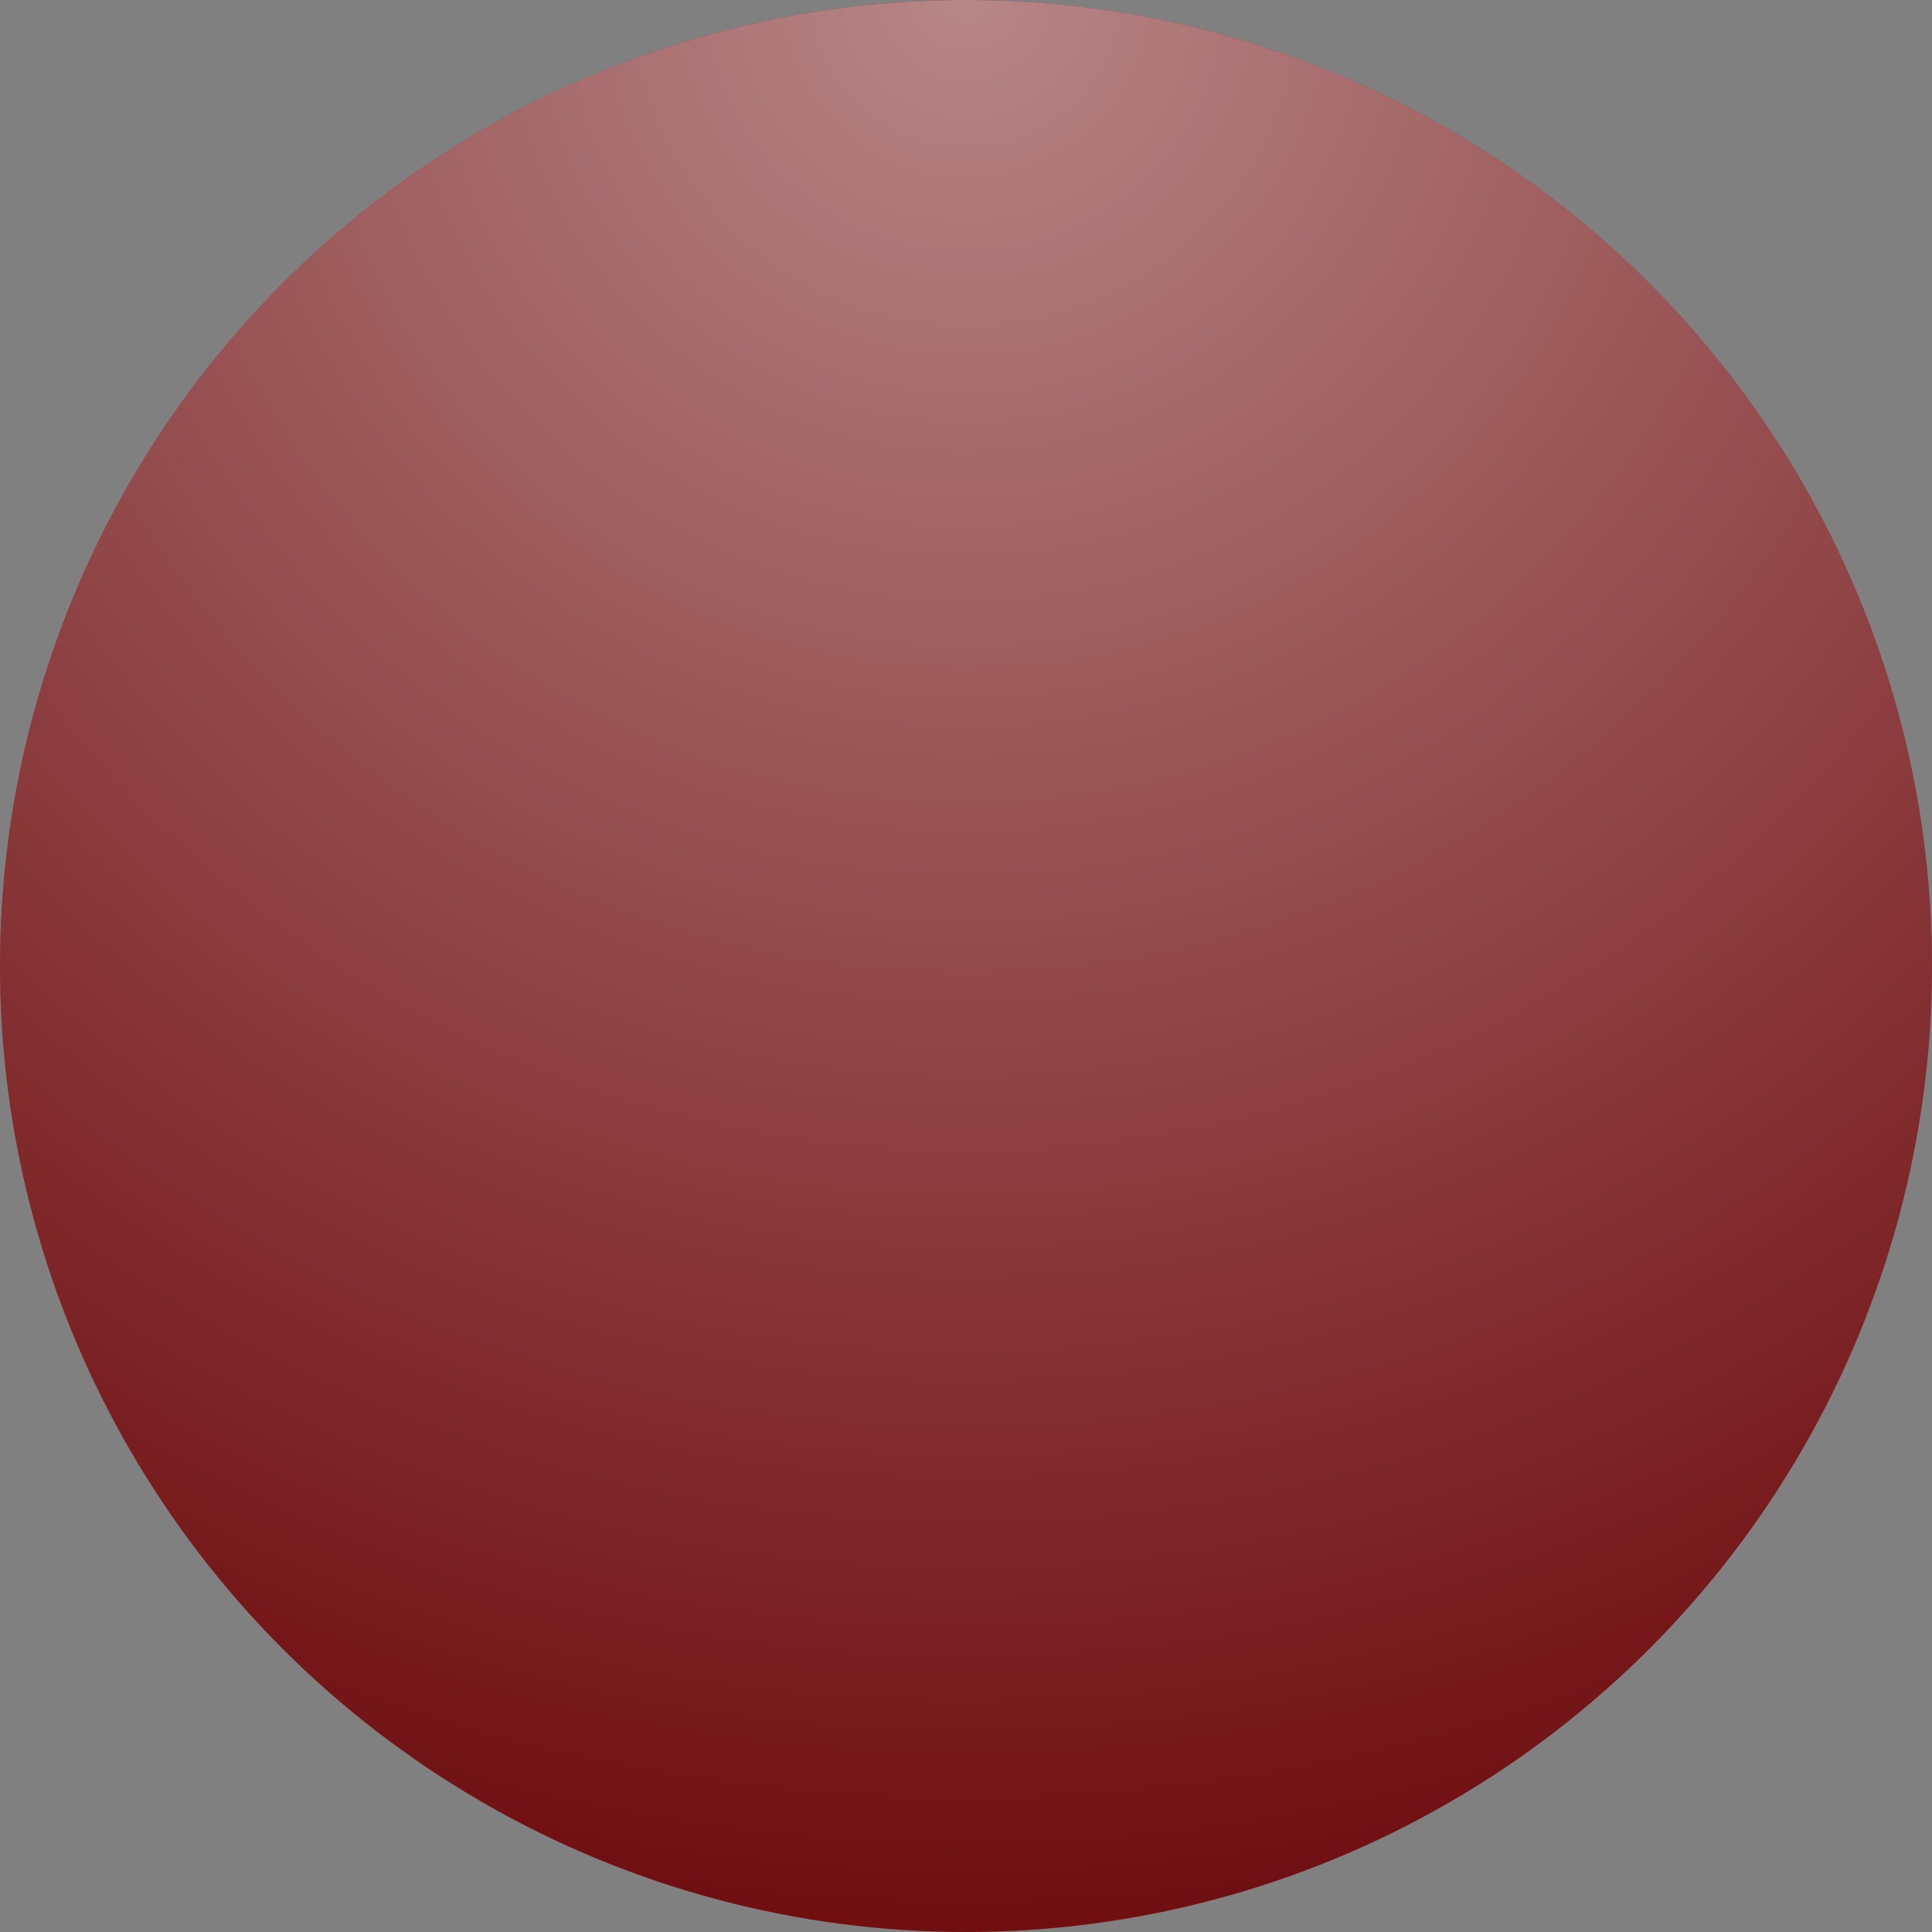
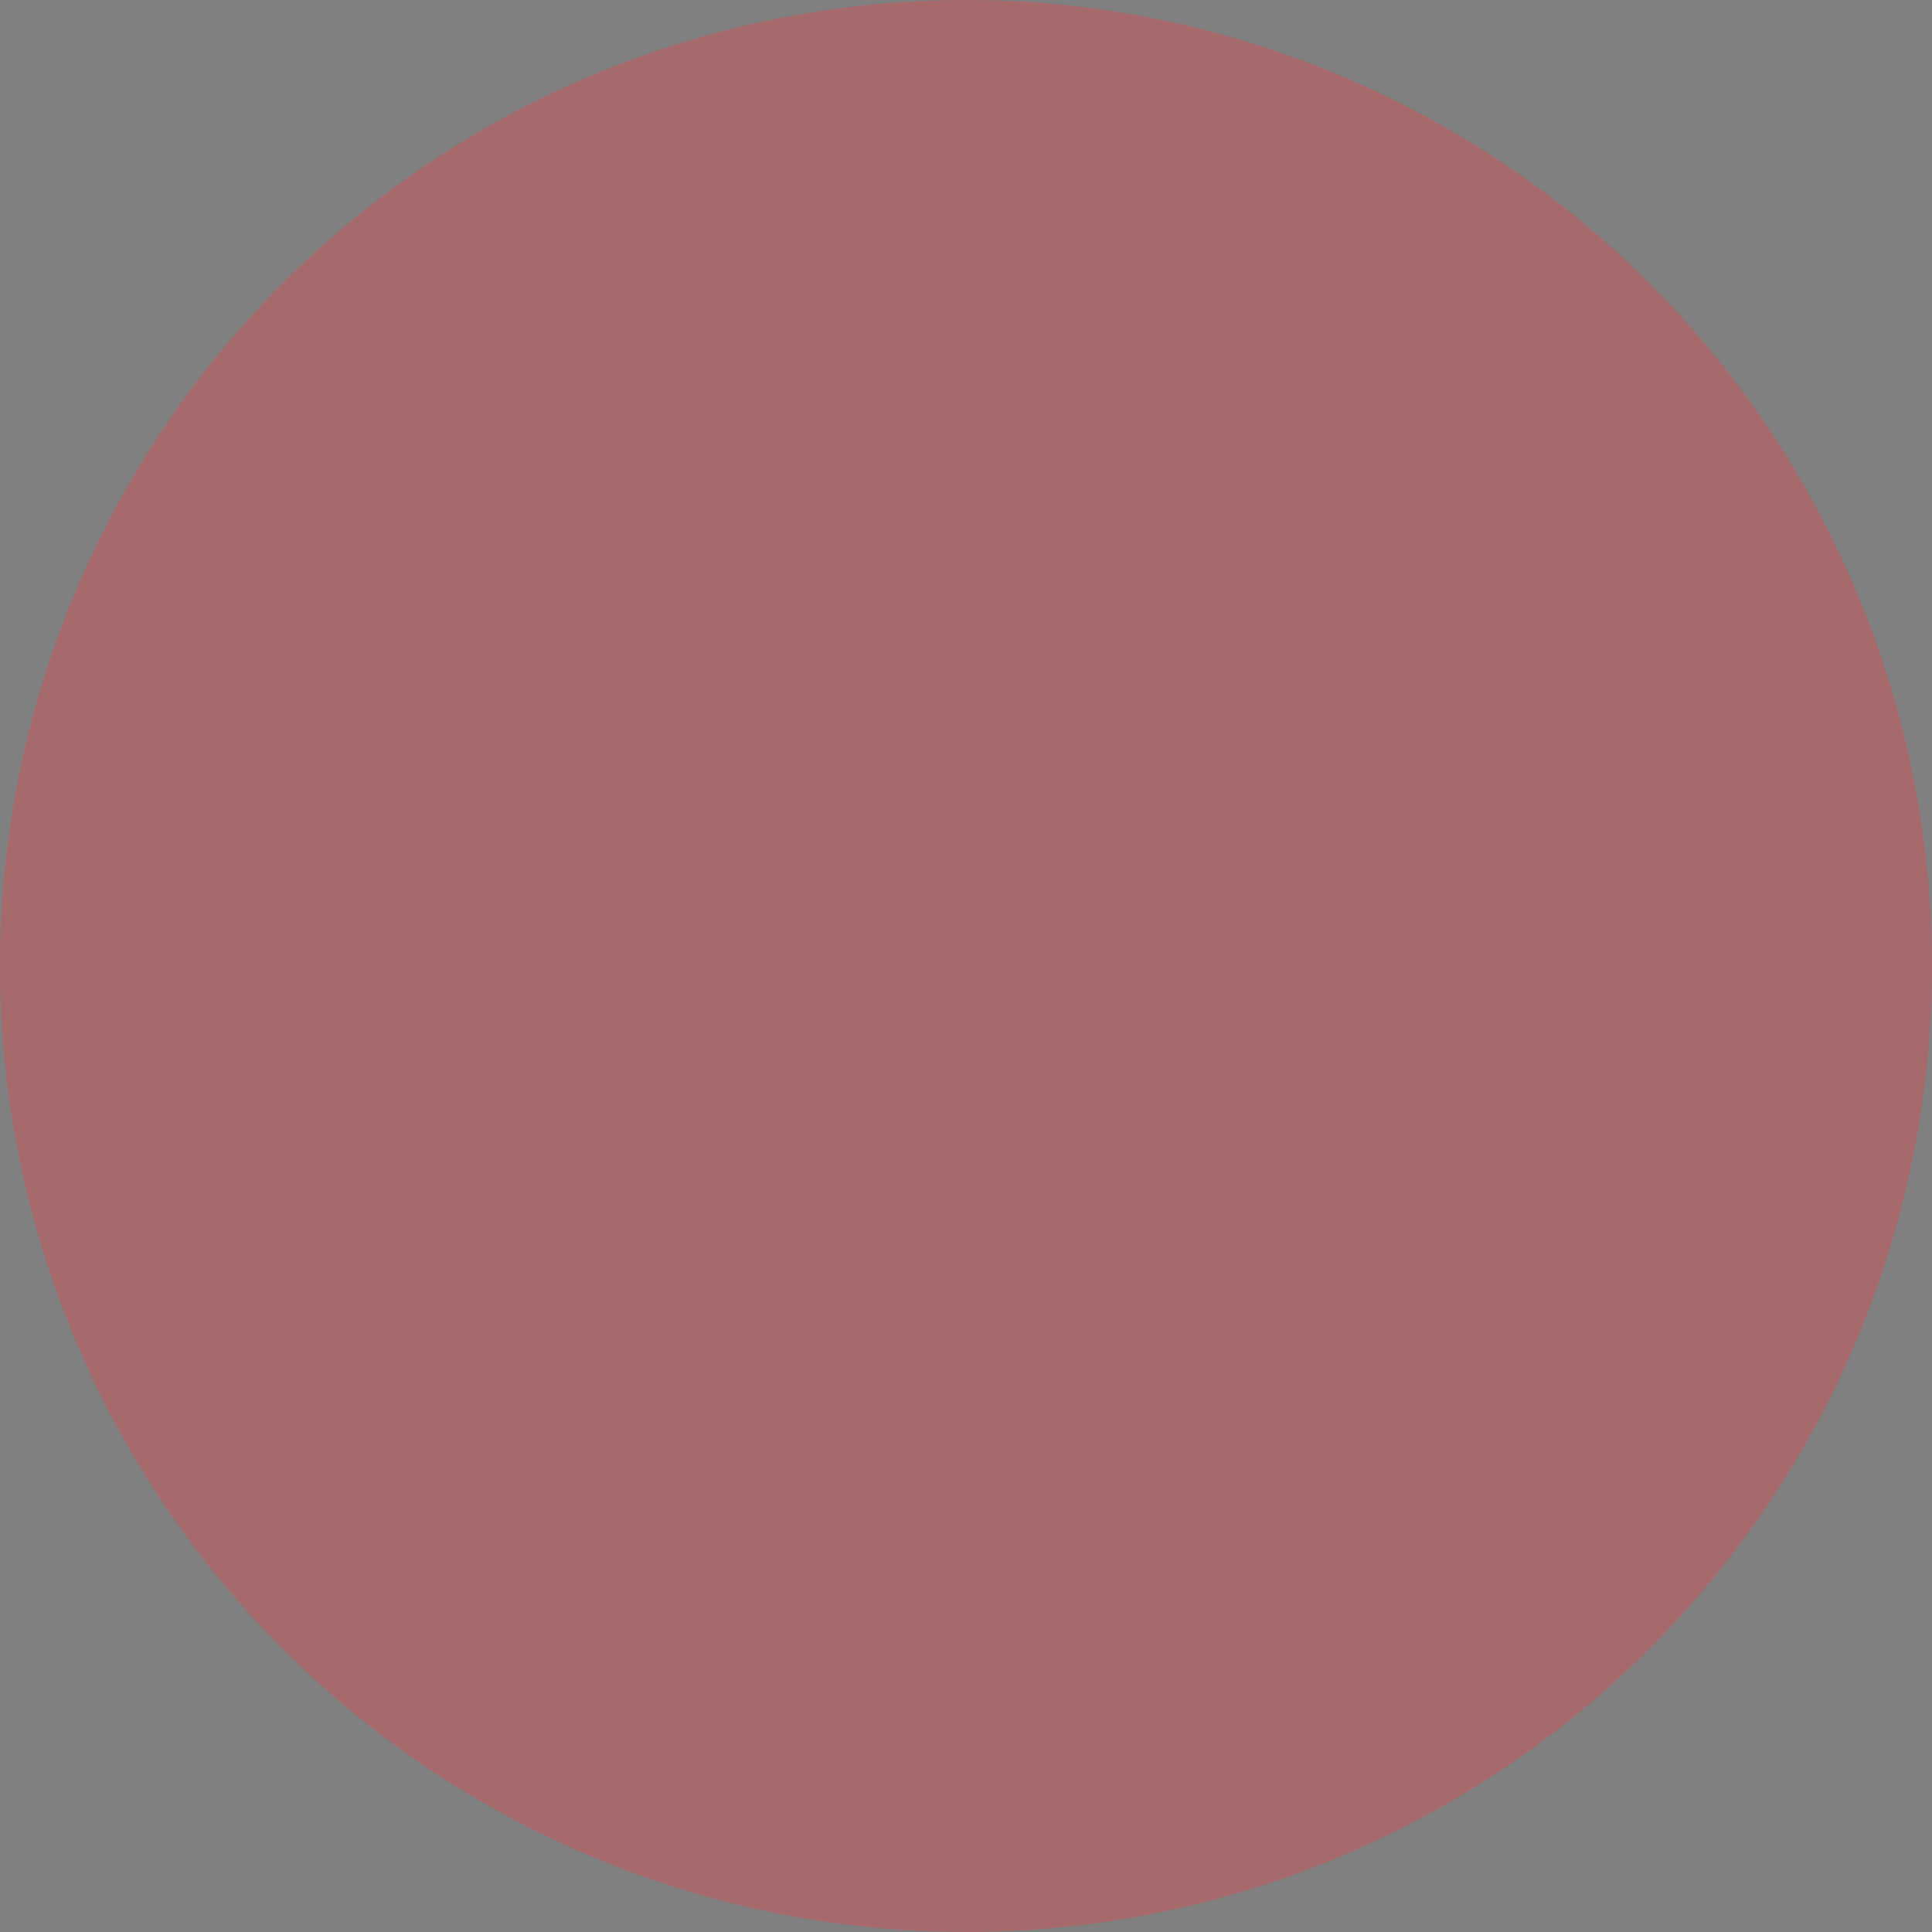
<svg xmlns="http://www.w3.org/2000/svg" width="10" height="10" viewBox="0 0 10 10" fill="none">
  <rect x="0" y="0" width="10" height="10" fill="#808080" stroke="none" />
  <circle cx="5" cy="5" r="5" fill="#A66A6C" />
-   <circle cx="5" cy="5" r="5" fill="#6F0D0F" />
-   <circle cx="5" cy="5" r="5" fill="url(#paint0_radial_124_791)" fill-opacity="0.5" />
  <defs>
    <radialGradient id="paint0_radial_124_791" cx="0" cy="0" r="1" gradientUnits="userSpaceOnUse" gradientTransform="translate(5) rotate(90) scale(10)">
      <stop stop-color="white" />
      <stop offset="1" stop-color="white" stop-opacity="0" />
    </radialGradient>
  </defs>
</svg>